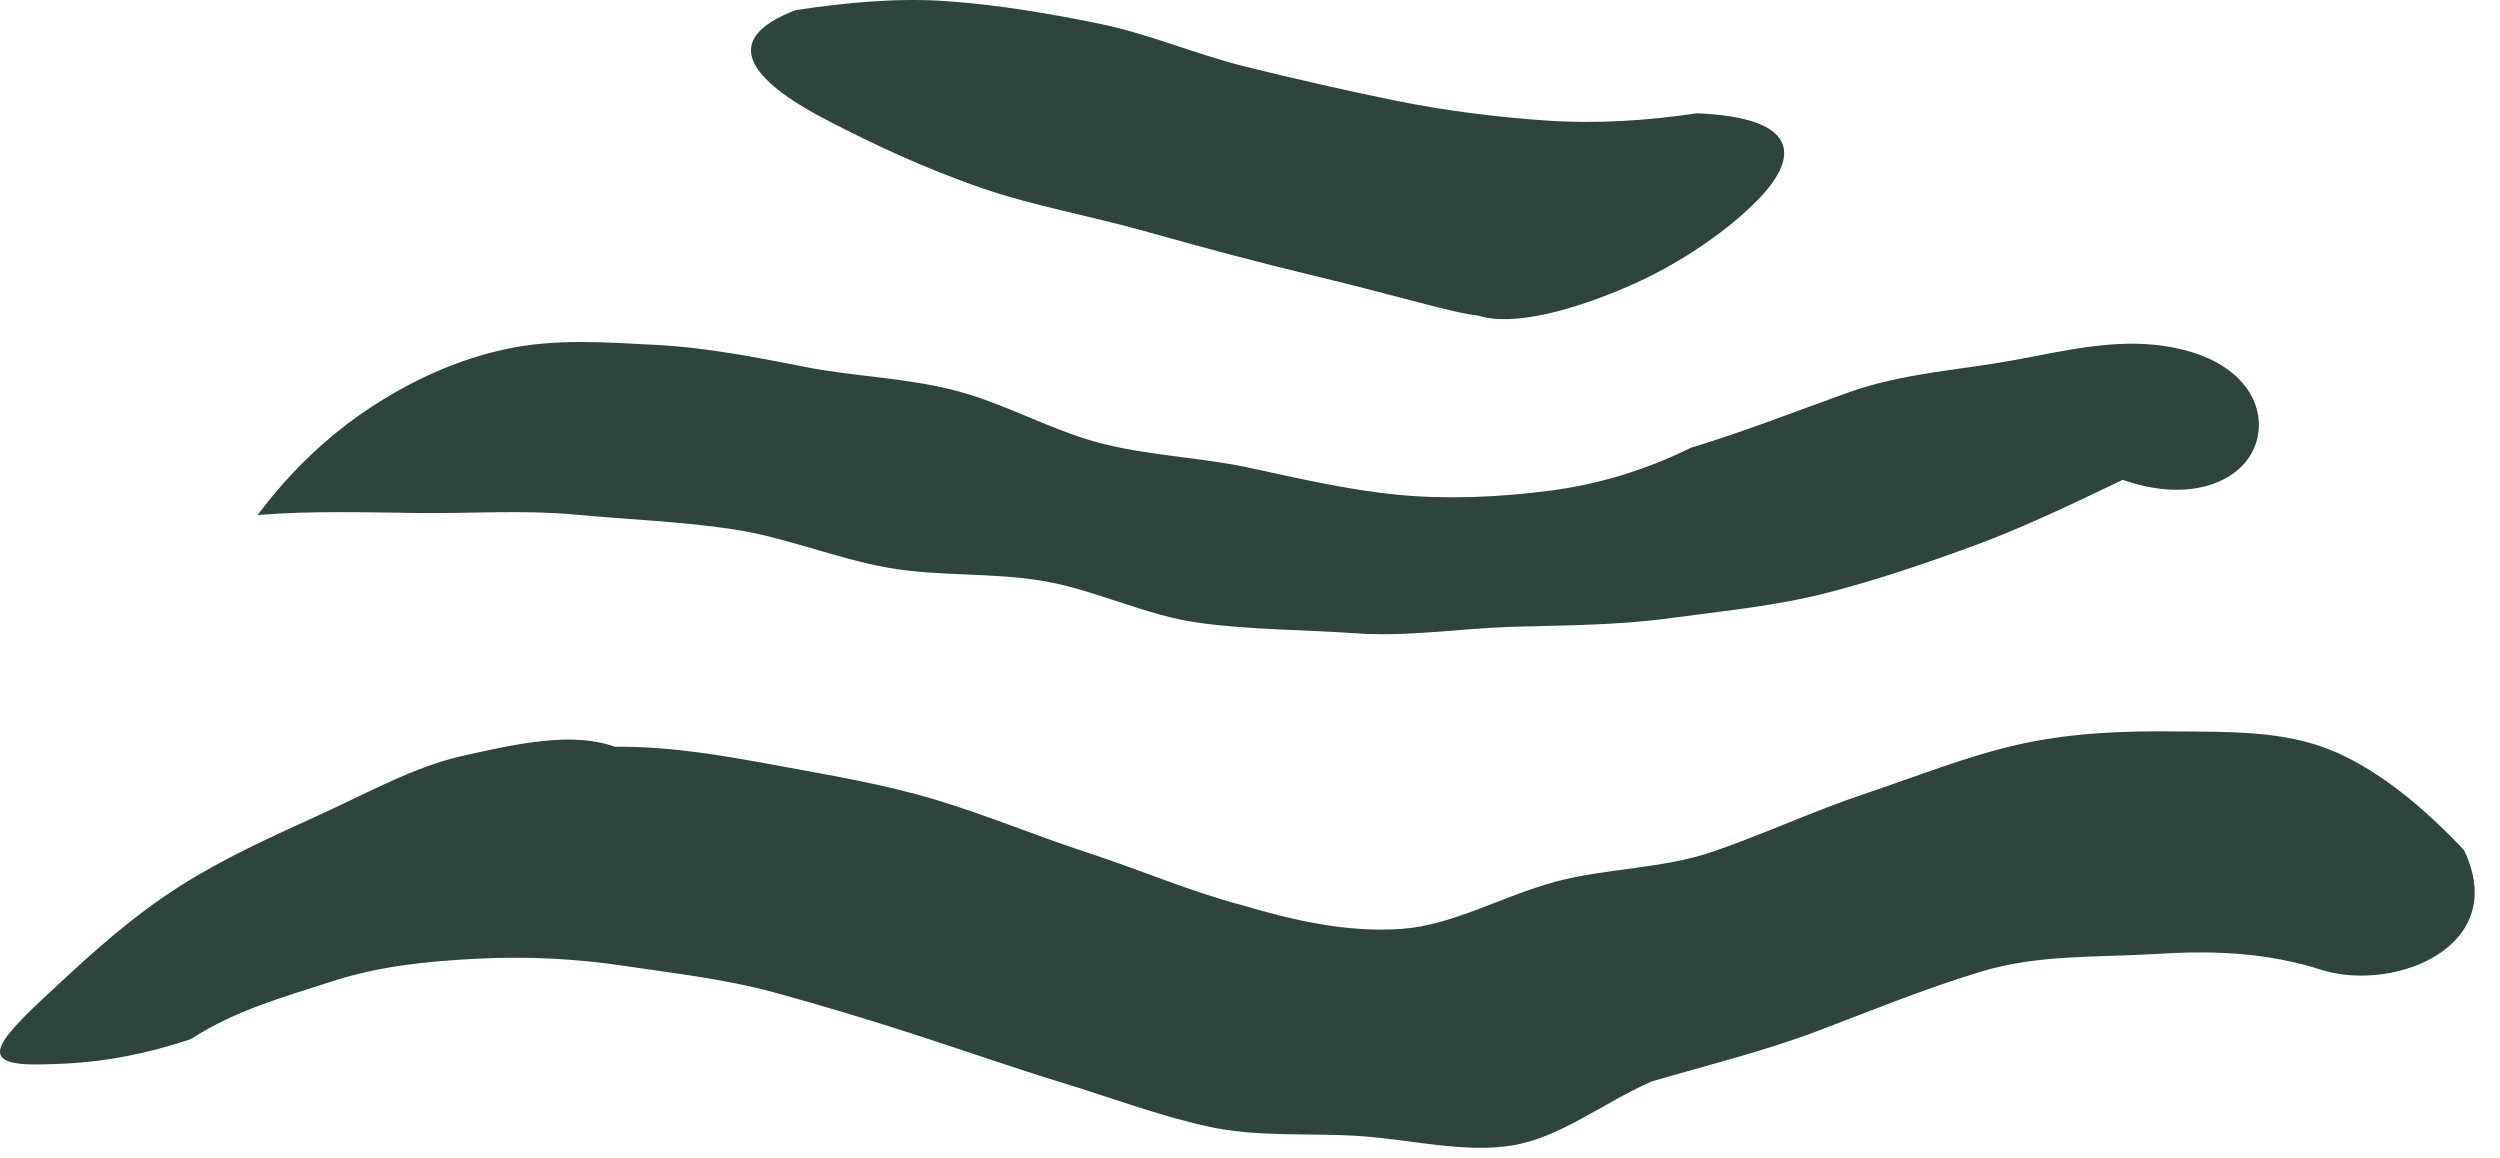
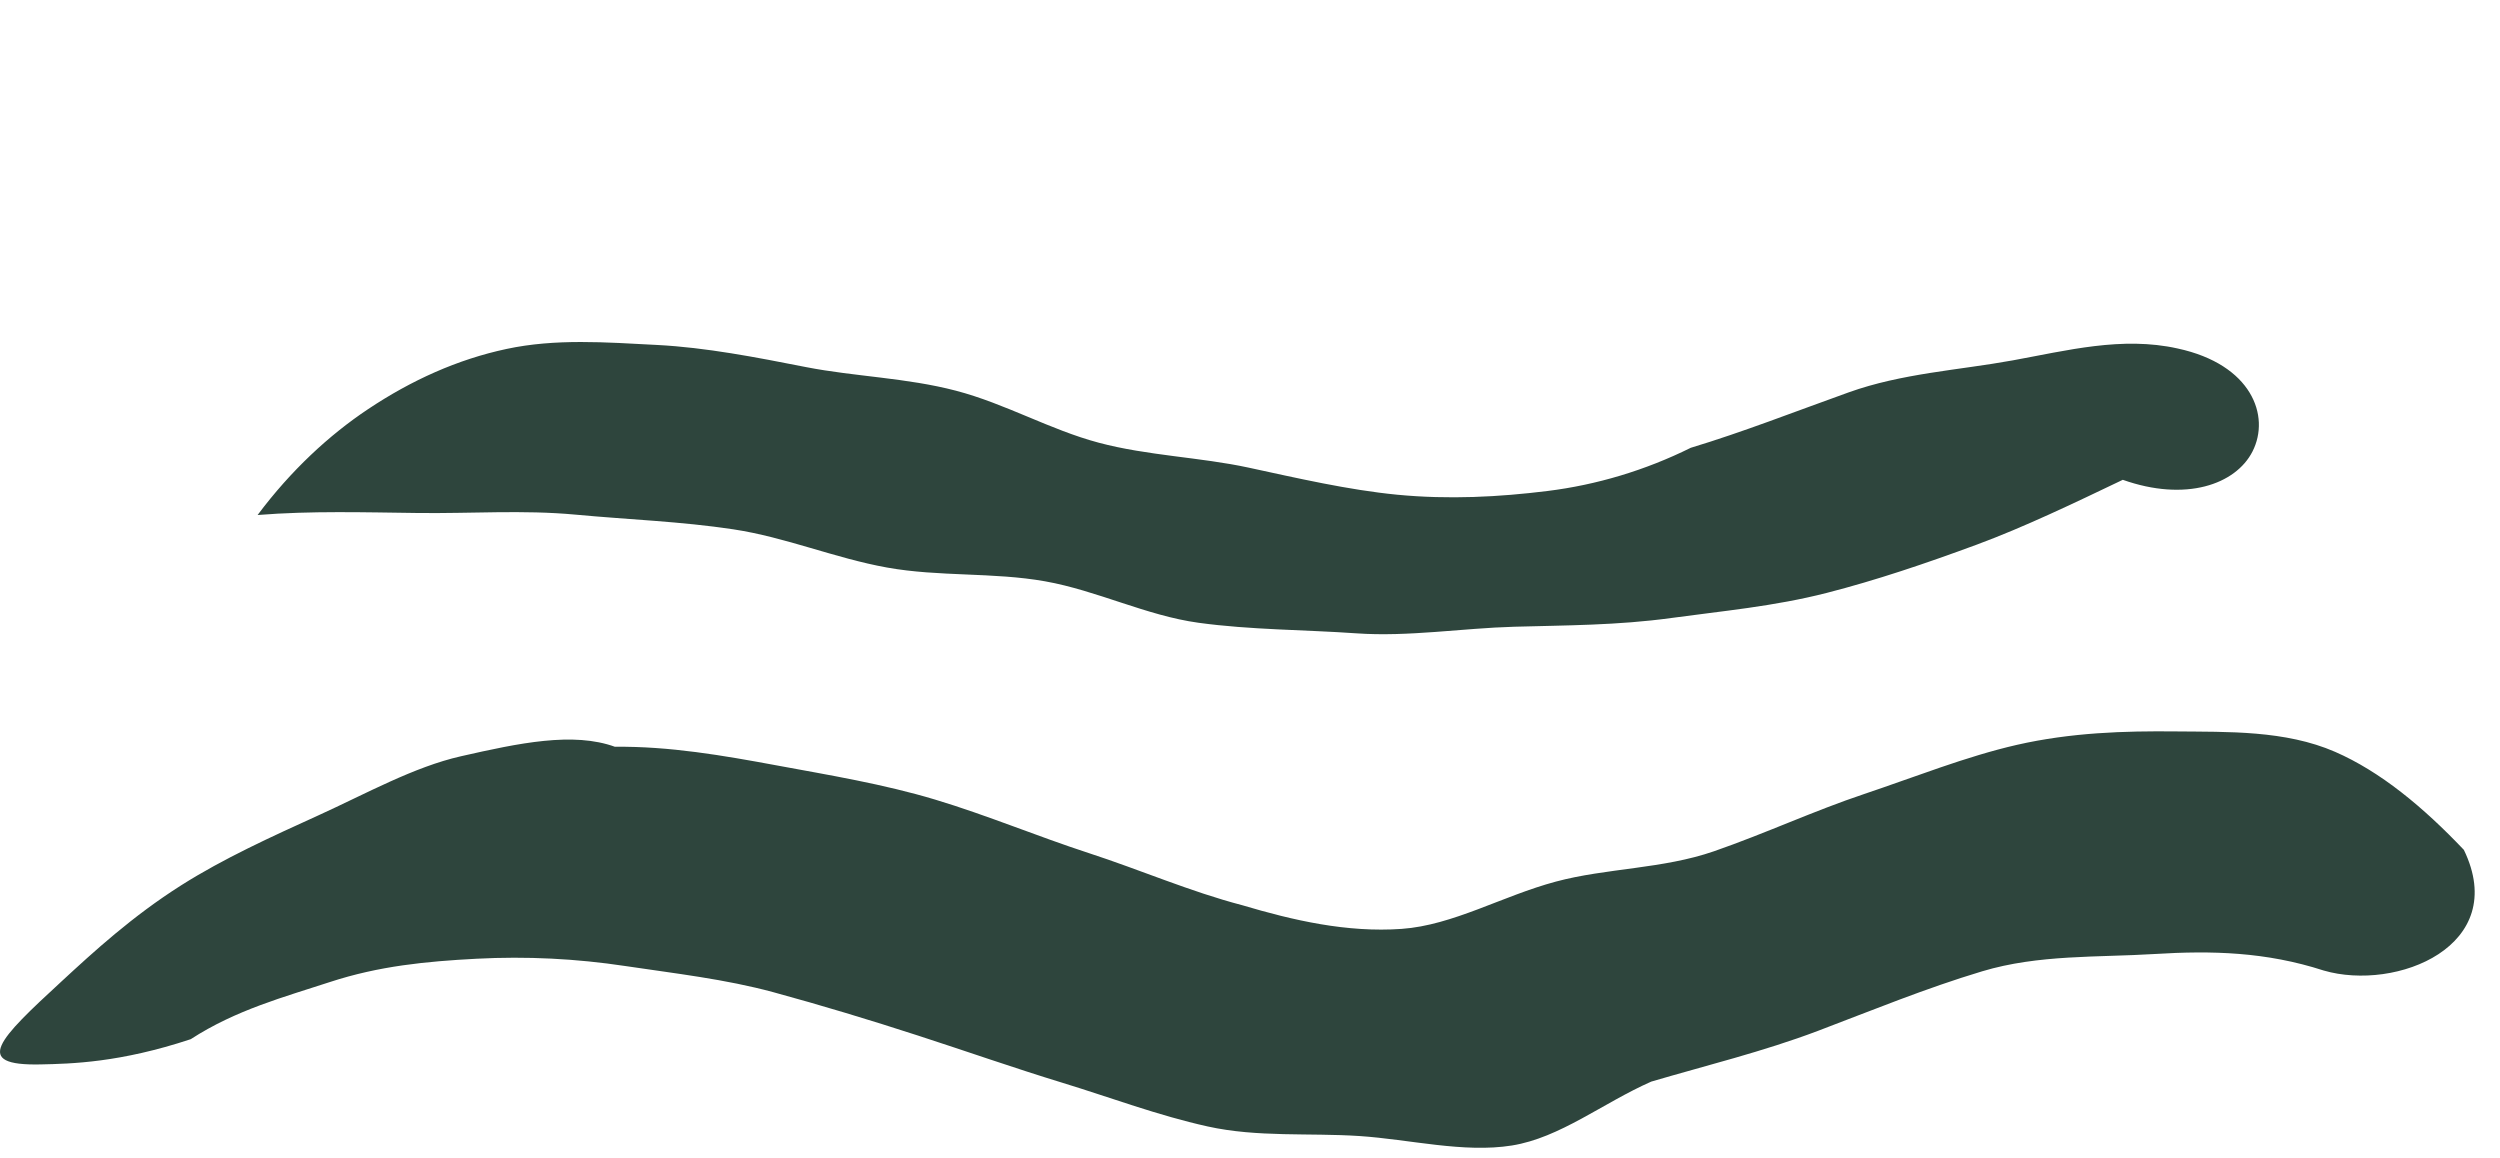
<svg xmlns="http://www.w3.org/2000/svg" width="95" height="44" viewBox="0 0 95 44" fill="none">
  <path d="M23.372 28.377C25.449 28.355 27.472 28.707 29.486 29.08C31.5 29.453 33.564 29.792 35.54 30.386C37.516 30.981 39.417 31.78 41.373 32.417C43.328 33.053 45.229 33.882 47.205 34.398C49.144 34.975 51.183 35.444 53.26 35.298C55.215 35.16 57.087 34.046 59.122 33.501C61.039 32.986 63.187 33.024 65.138 32.346C67.09 31.668 68.924 30.813 70.837 30.173C72.75 29.532 74.714 28.745 76.64 28.305C78.696 27.836 80.727 27.773 82.686 27.794C84.646 27.815 86.836 27.744 88.732 28.569C90.453 29.319 92.078 30.663 93.627 32.295C95.394 35.947 91.06 37.684 88.301 36.88C86.107 36.169 84.043 36.118 81.882 36.252C79.722 36.386 77.465 36.265 75.321 36.91C73.177 37.554 71.151 38.388 69.087 39.171C67.022 39.954 64.808 40.494 62.748 41.101C60.909 41.913 59.281 43.236 57.451 43.529C55.621 43.822 53.565 43.295 51.656 43.169C49.747 43.044 47.783 43.224 45.891 42.805C43.998 42.386 42.21 41.708 40.364 41.143C38.517 40.578 36.717 39.945 34.895 39.355C33.074 38.764 31.223 38.203 29.393 37.705C27.564 37.207 25.629 36.989 23.762 36.709C21.895 36.428 20.015 36.332 18.105 36.432C16.196 36.533 14.404 36.705 12.528 37.32C10.803 37.885 8.965 38.375 7.248 39.489C4.556 40.381 2.718 40.423 1.533 40.448C-1.071 40.502 -0.058 39.502 2.341 37.291C3.551 36.173 5.025 34.82 6.888 33.64C8.496 32.622 10.3 31.802 12.105 30.981C13.91 30.16 15.727 29.143 17.519 28.737C19.717 28.238 21.781 27.799 23.377 28.381L23.372 28.377Z" fill="#2E453D" />
  <path d="M80.672 18.23C78.783 19.134 76.924 20.026 75.128 20.692C73.168 21.416 71.28 22.053 69.417 22.53C67.407 23.045 65.418 23.221 63.501 23.485C61.462 23.765 59.494 23.761 57.538 23.816C55.583 23.87 53.519 24.205 51.547 24.067C49.574 23.928 47.519 23.937 45.542 23.665C43.566 23.393 41.69 22.442 39.714 22.09C37.738 21.739 35.69 21.923 33.71 21.567C31.729 21.211 29.862 20.416 27.865 20.114C25.867 19.813 23.899 19.746 21.877 19.557C19.855 19.369 17.916 19.52 15.873 19.494C13.83 19.469 11.841 19.407 9.789 19.57C11.049 17.882 12.511 16.53 13.989 15.546C15.634 14.449 17.384 13.658 19.248 13.26C21.111 12.862 22.999 13.005 24.98 13.109C26.83 13.206 28.698 13.57 30.636 13.951C32.479 14.311 34.442 14.353 36.327 14.847C38.211 15.341 39.898 16.329 41.753 16.823C43.608 17.317 45.601 17.372 47.443 17.769C49.285 18.167 51.237 18.619 53.092 18.799C55.059 18.988 56.96 18.887 58.811 18.657C60.662 18.427 62.512 17.878 64.25 17.016C66.222 16.421 68.228 15.634 70.25 14.91C72.272 14.185 74.429 14.068 76.48 13.695C78.532 13.323 80.638 12.77 82.753 13.243C85.562 13.85 86.282 15.806 85.596 17.154C84.955 18.414 83.05 19.08 80.659 18.23H80.672Z" fill="#2E453D" />
-   <path d="M56.157 11.988C55.344 11.93 52.974 11.205 49.876 10.464C47.971 10.008 45.819 9.438 43.625 8.819C41.431 8.199 39.329 7.839 37.361 7.165C35.045 6.373 33.002 5.385 31.428 4.569C28.438 3.015 27.329 1.496 30.23 0.386C32.165 0.093 34.103 -0.091 36.017 0.047C37.93 0.185 39.852 0.507 41.757 0.897C43.662 1.286 45.442 2.065 47.318 2.53C49.194 2.994 51.082 3.426 52.966 3.811C54.85 4.196 56.789 4.443 58.706 4.577C60.624 4.711 62.542 4.594 64.48 4.305C68.32 4.46 68.395 5.909 66.88 7.508C65.799 8.651 63.957 9.966 61.977 10.837C59.803 11.791 57.48 12.424 56.157 11.988Z" fill="#2E453D" />
</svg>